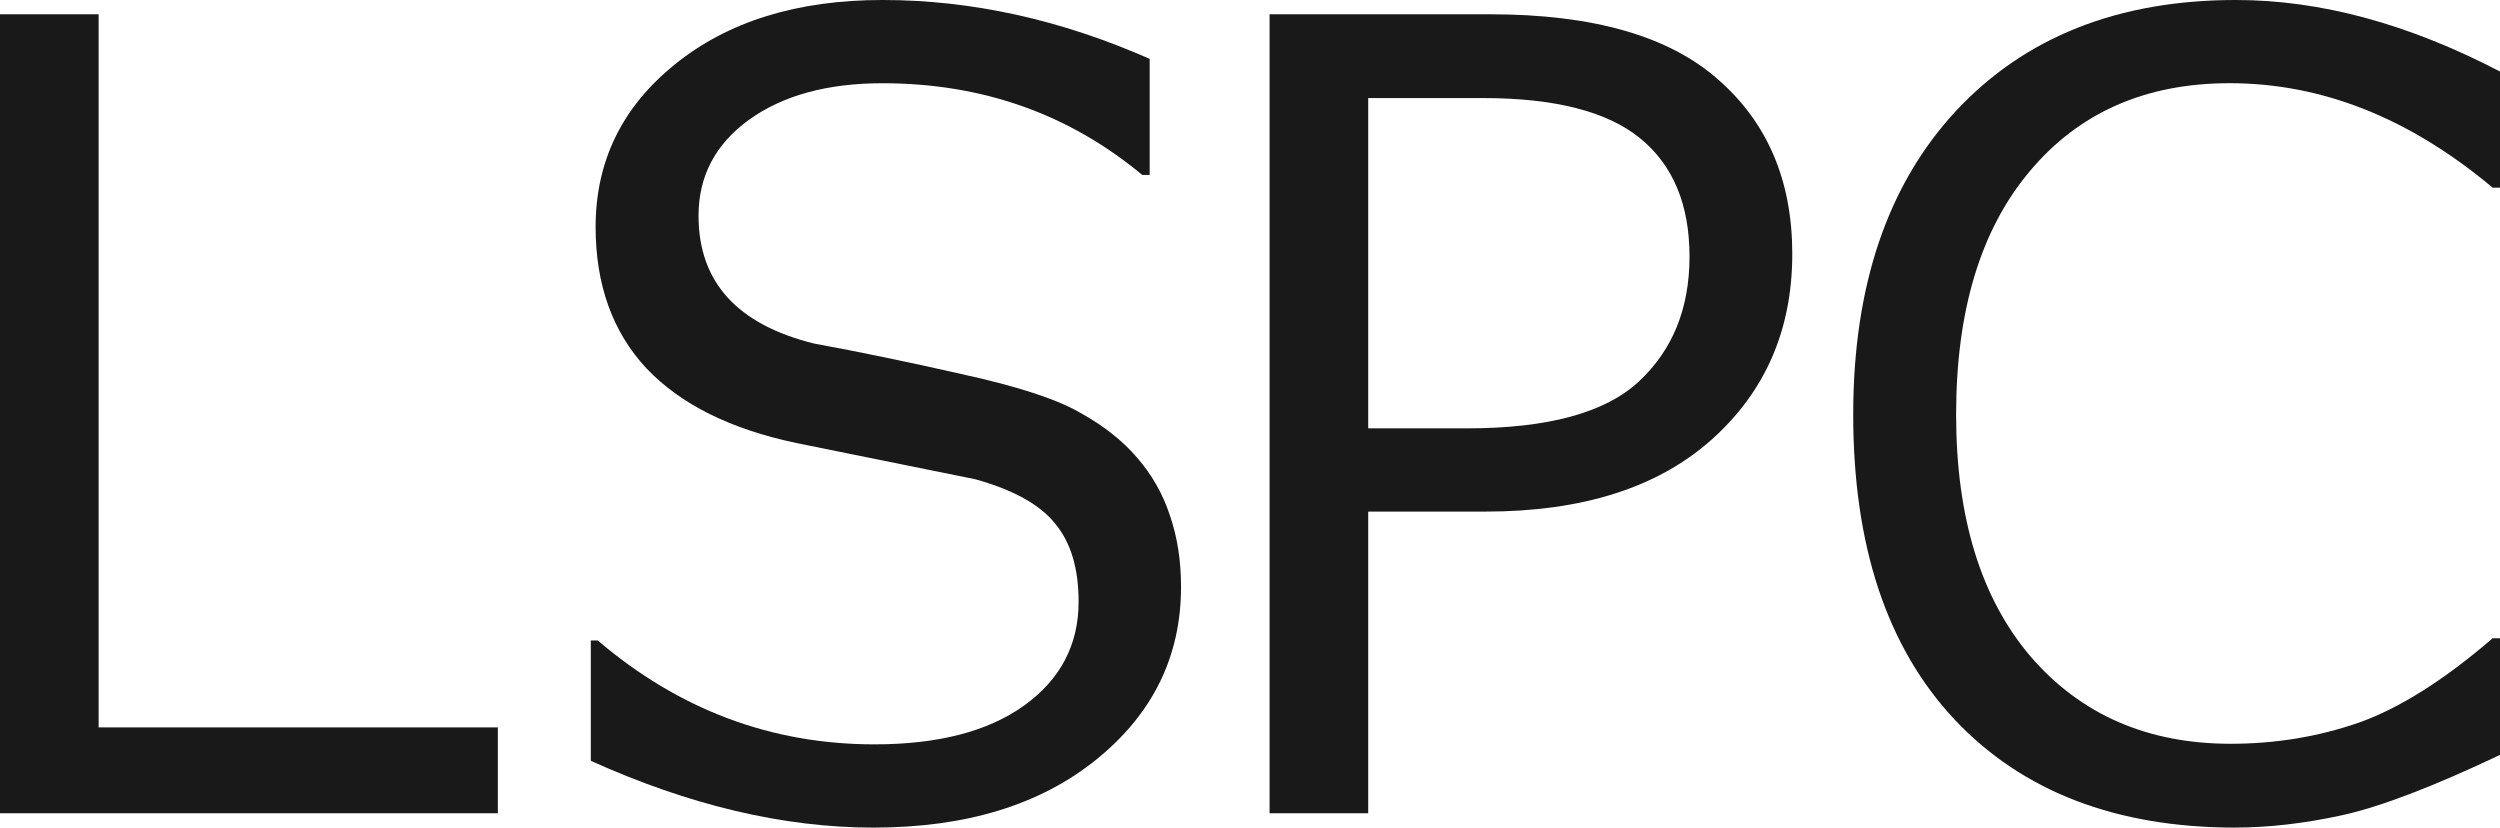
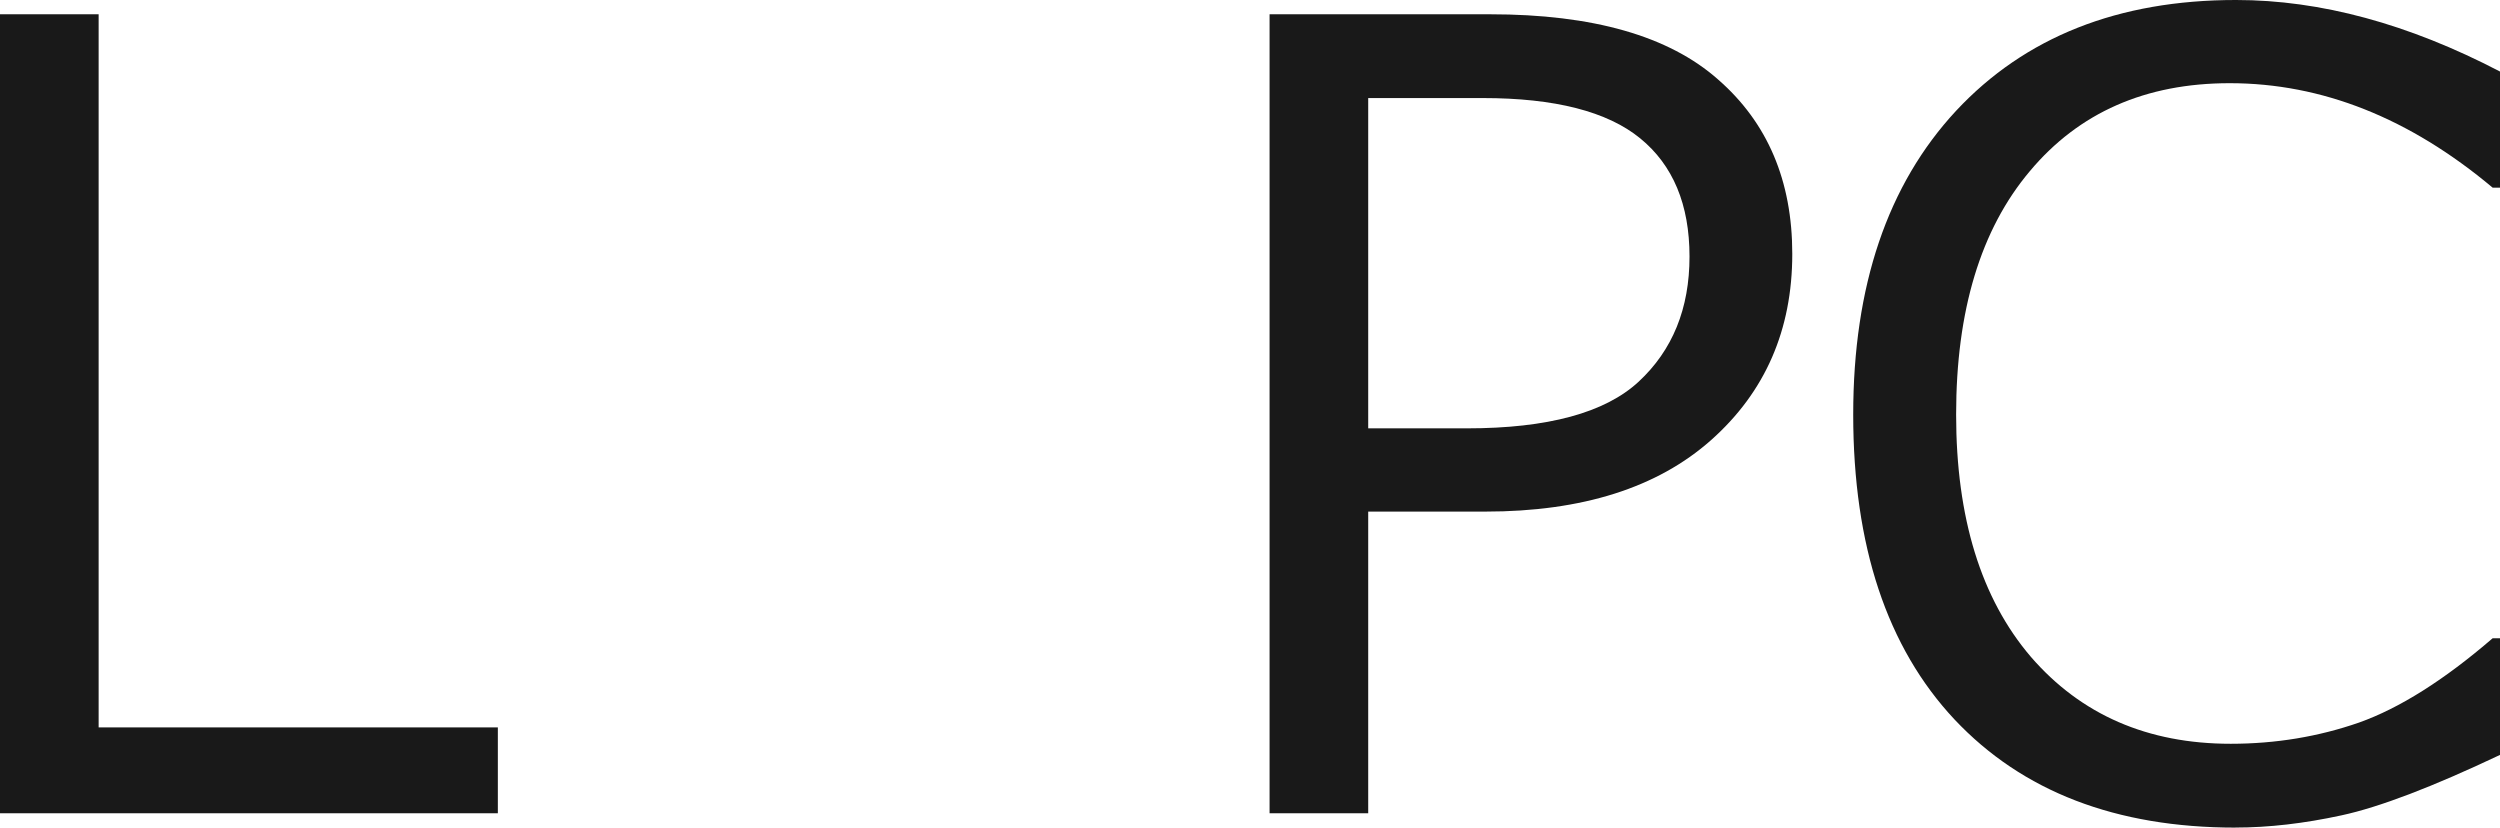
<svg xmlns="http://www.w3.org/2000/svg" version="1.1" viewBox="0 0 51.984 17.209">
  <g transform="translate(-43.568,-138.169)">
    <g fill="#191919" stroke-width=".265">
      <path d="m53.92 155.08h-10.352v-16.614h2.051v14.828h8.301z" />
-       <path d="m61.729 155.378q-2.8 0-5.876-1.389v-2.503h0.143q2.536 2.161 5.755 2.161 1.984 0 3.109-0.805 1.136-0.816 1.136-2.161 0-1.036-0.485-1.621-0.474-0.595-1.665-0.926l-3.704-0.75q-2.062-0.43-3.131-1.554-1.058-1.136-1.058-2.943 0-2.051 1.654-3.384 1.654-1.334 4.311-1.334 2.778 0 5.556 1.224v2.414h-0.154q-2.293-1.907-5.402-1.907-1.72 0-2.778 0.761-1.047 0.761-1.047 1.995 0 2.062 2.403 2.657 1.389 0.254 3.087 0.639 1.709 0.375 2.436 0.794 0.739 0.408 1.191 0.937 0.463 0.529 0.684 1.202 0.232 0.672 0.232 1.488 0 2.161-1.753 3.583-1.753 1.422-4.641 1.422z" />
      <path d="m72.018 148.807v6.273h-2.051v-16.614h4.586q3.208 0 4.74 1.356 1.543 1.345 1.543 3.627 0 2.37-1.687 3.87-1.676 1.488-4.696 1.488zm0-8.599v6.868h2.051q2.525 0 3.572-0.97 1.058-0.981 1.058-2.602t-1.025-2.458q-1.025-0.838-3.274-0.838z" />
      <path d="m90.052 155.378q-3.726 0-5.843-2.249-2.106-2.249-2.106-6.339 0-4.013 2.139-6.317 2.15-2.304 5.821-2.304 2.635 0 5.49 1.488v2.414h-0.154q-2.591-2.172-5.468-2.172-2.624 0-4.156 1.83-1.532 1.819-1.532 5.06 0 3.219 1.554 5.038 1.565 1.808 4.156 1.808 1.4 0 2.668-0.441 1.268-0.452 2.778-1.753h0.154v2.425q-2.117 1.003-3.296 1.257-1.169 0.254-2.205 0.254z" />
    </g>
  </g>
</svg>